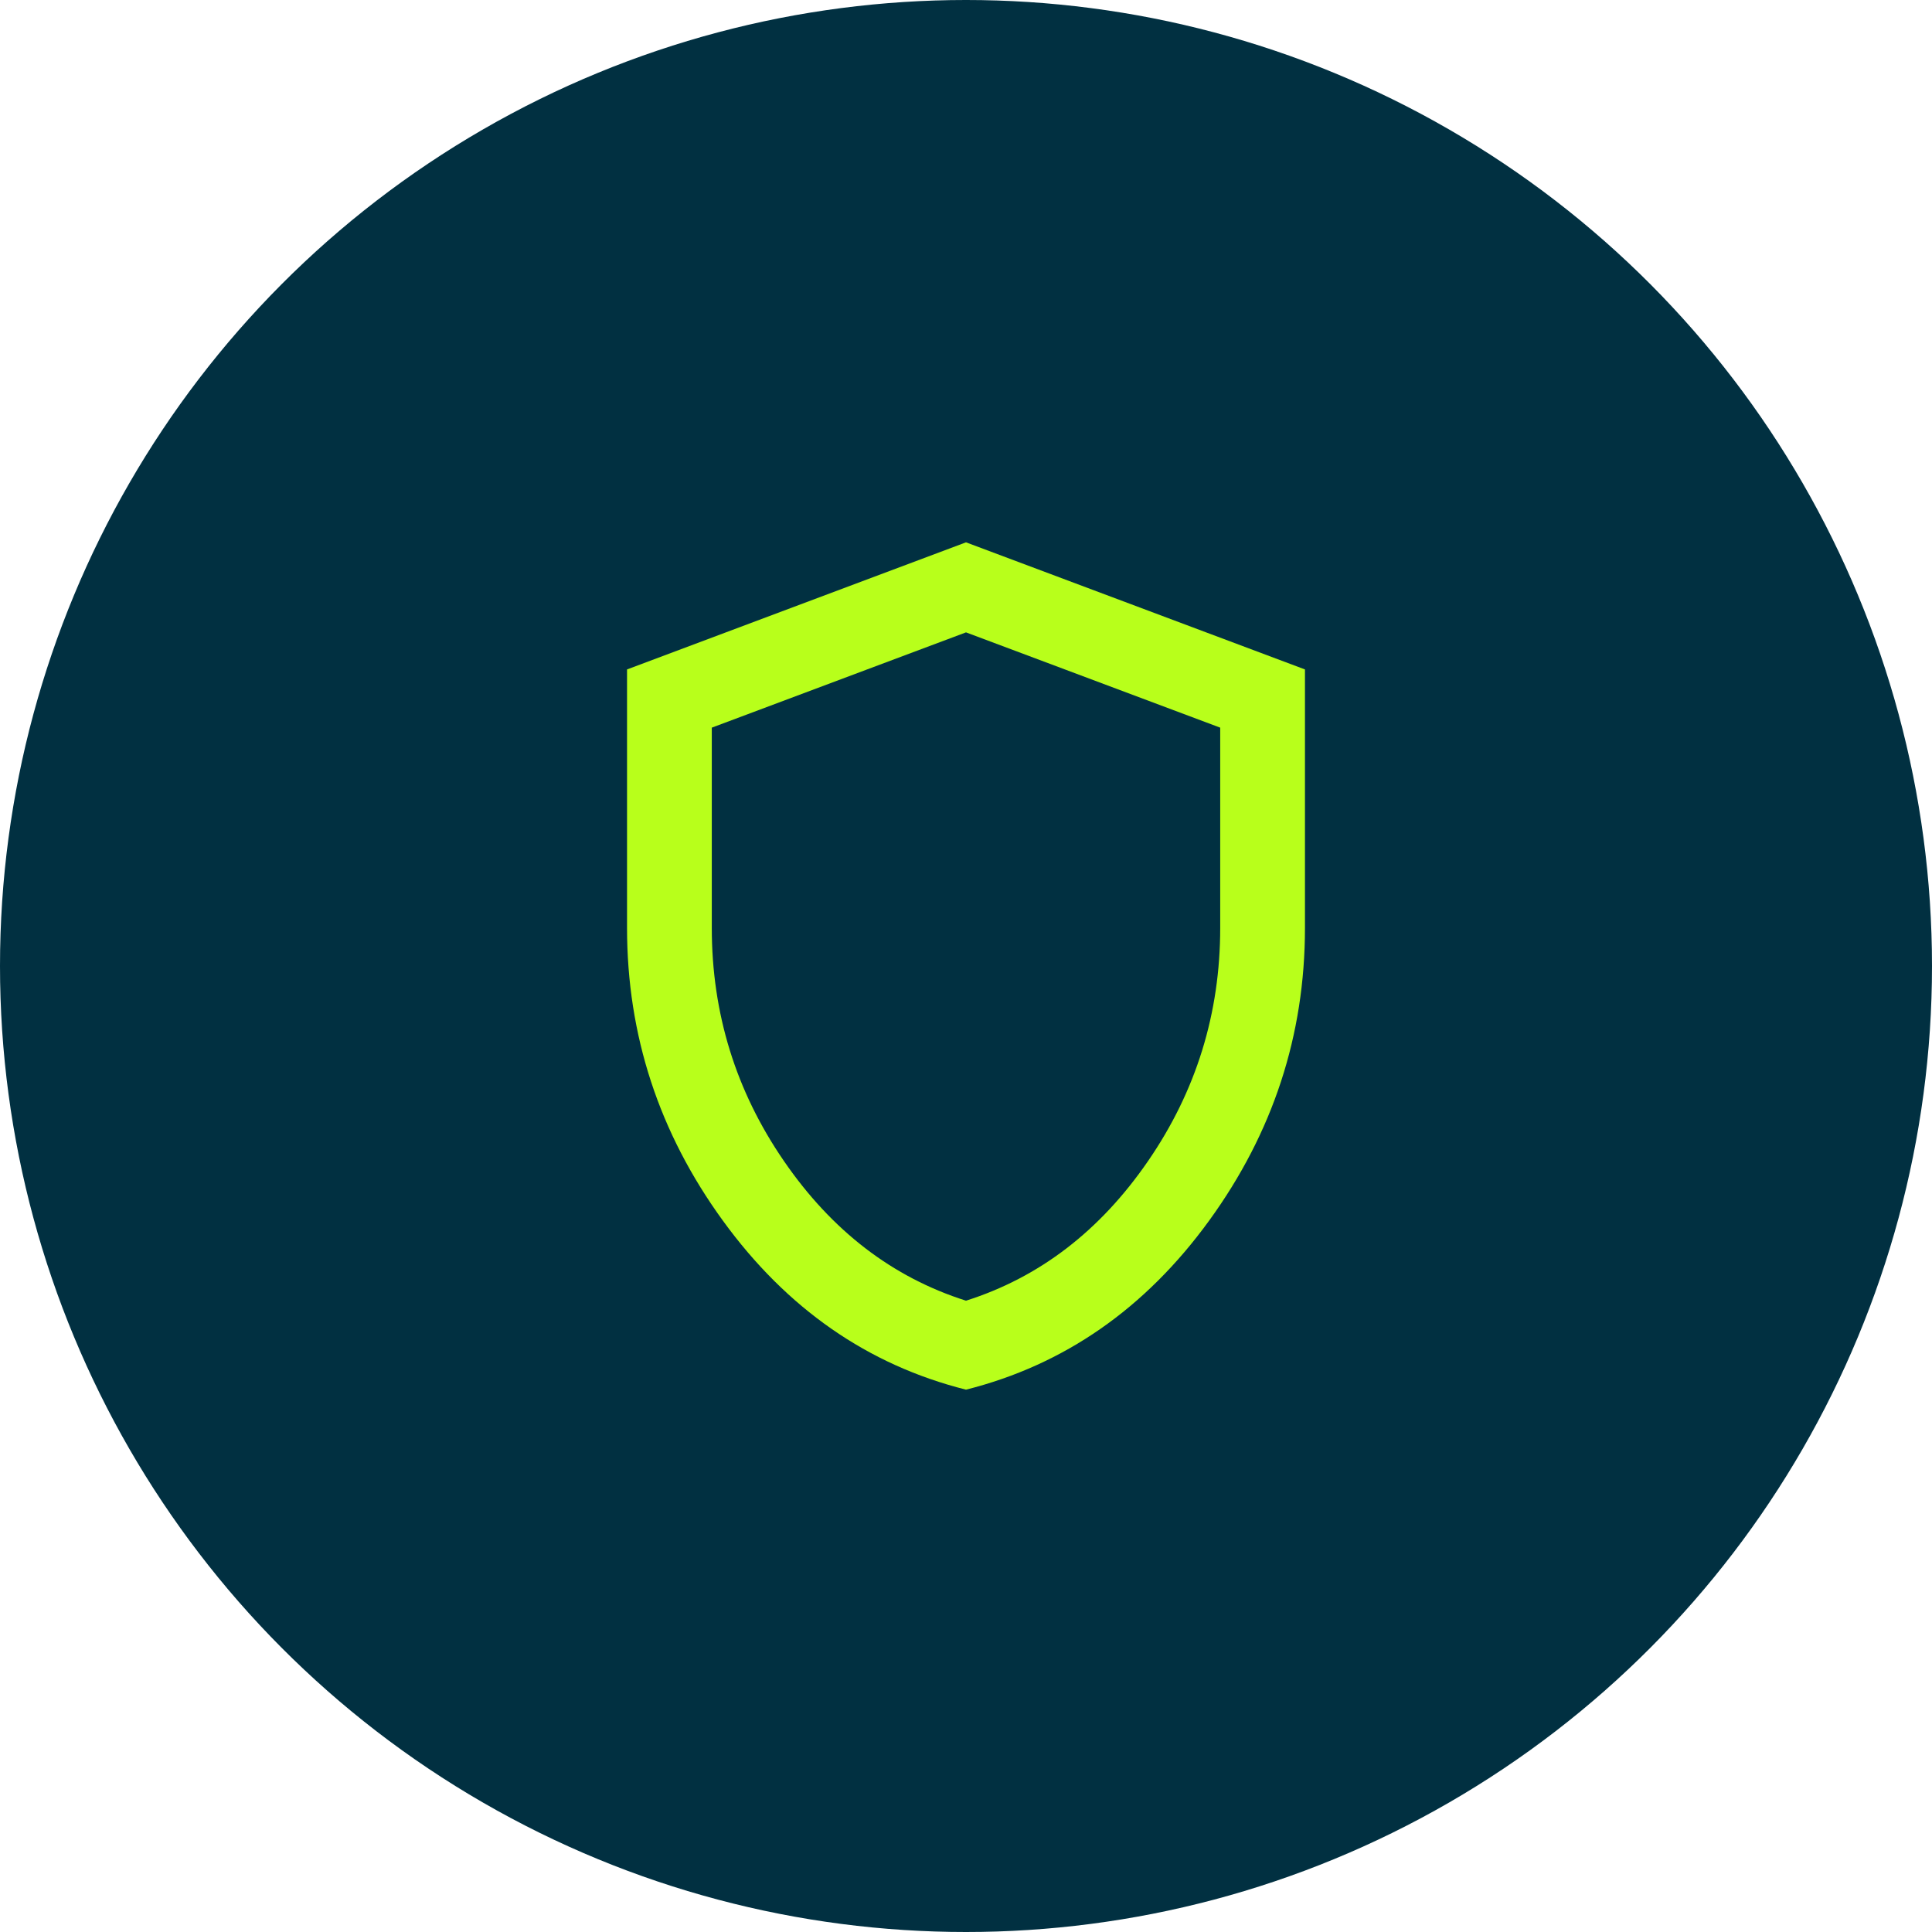
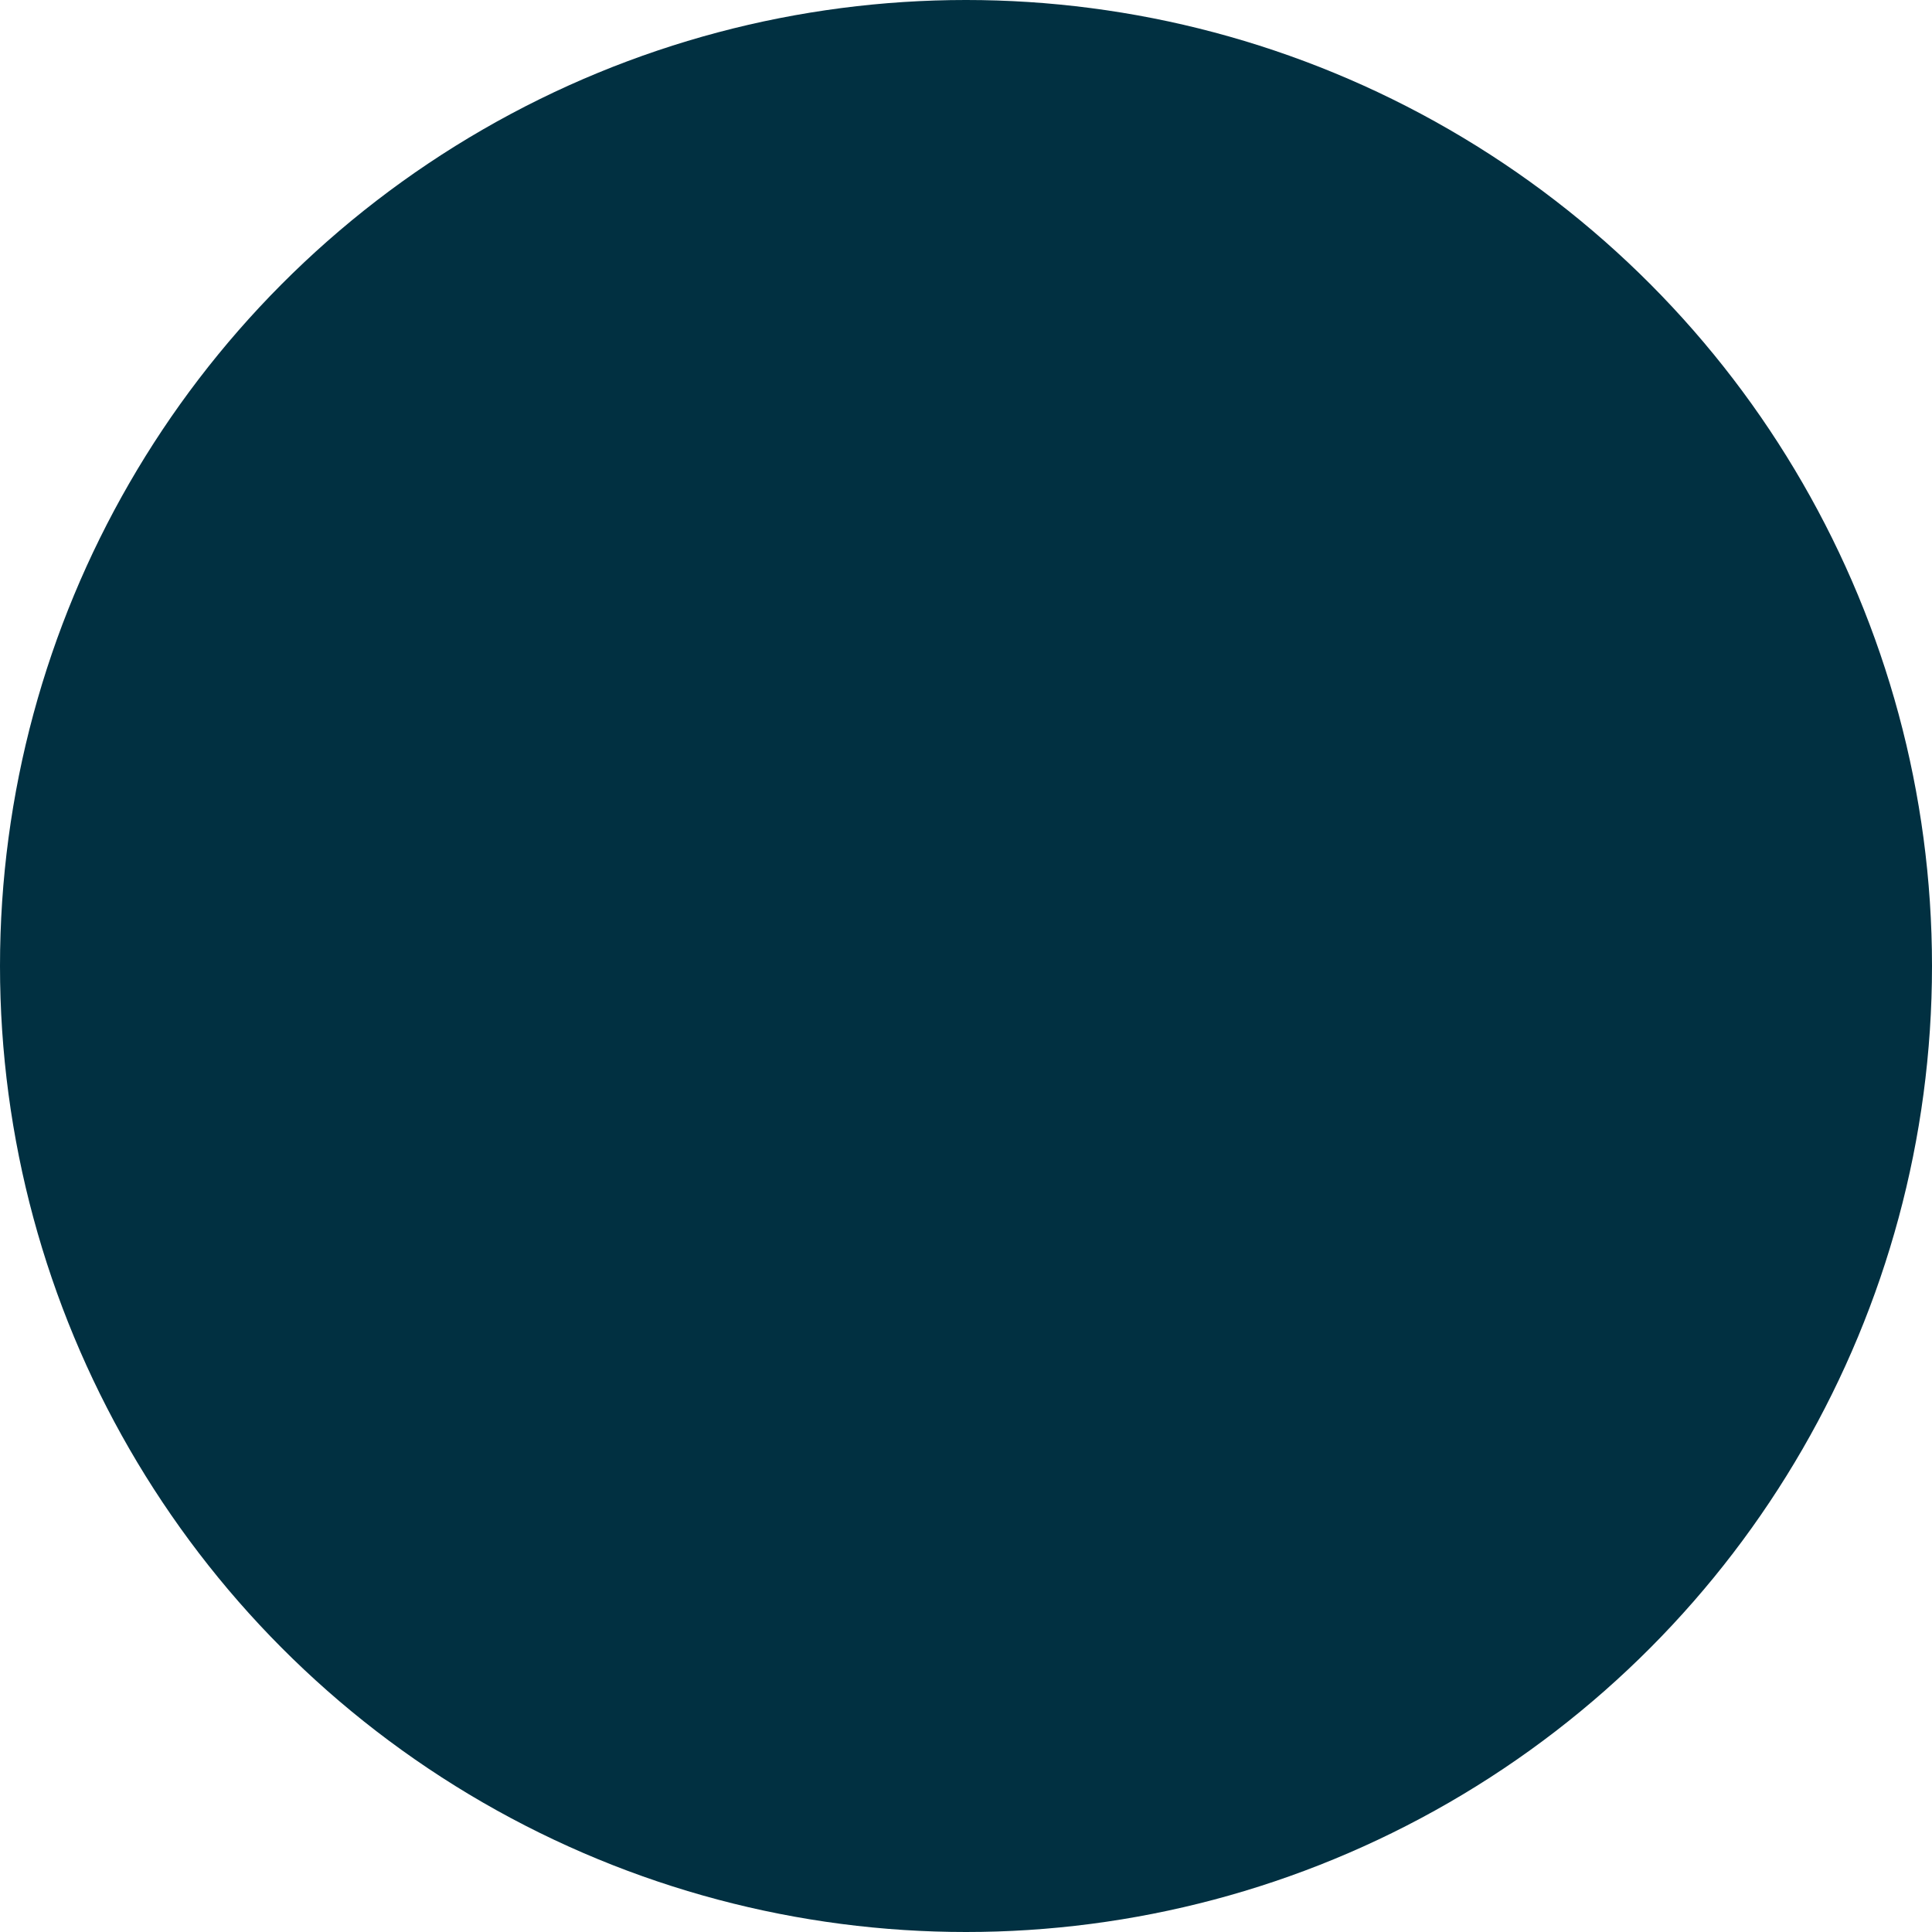
<svg xmlns="http://www.w3.org/2000/svg" width="38" height="38" viewBox="0 0 38 38" fill="none">
  <circle cx="19" cy="19" r="19" fill="#013041" />
  <mask id="mask0_379_61" style="mask-type:alpha" maskUnits="userSpaceOnUse" x="9" y="9" width="20" height="20">
-     <rect x="9" y="9" width="20" height="20" fill="#D9D9D9" />
-   </mask>
+     </mask>
  <g mask="url(#mask0_379_61)">
-     <path d="M19 27.333C17.069 26.847 15.476 25.74 14.219 24.01C12.962 22.281 12.333 20.361 12.333 18.25V13.167L19 10.667L25.667 13.167V18.25C25.667 20.361 25.038 22.281 23.781 24.01C22.524 25.74 20.93 26.847 19 27.333ZM19 25.583C20.444 25.125 21.639 24.208 22.583 22.833C23.528 21.458 24 19.931 24 18.25V14.312L19 12.438L14 14.312V18.25C14 19.931 14.472 21.458 15.417 22.833C16.361 24.208 17.555 25.125 19 25.583Z" fill="#B8FF1B" />
+     <path d="M19 27.333C17.069 26.847 15.476 25.74 14.219 24.01C12.962 22.281 12.333 20.361 12.333 18.25V13.167L19 10.667L25.667 13.167V18.25C25.667 20.361 25.038 22.281 23.781 24.01C22.524 25.74 20.93 26.847 19 27.333ZM19 25.583C20.444 25.125 21.639 24.208 22.583 22.833C23.528 21.458 24 19.931 24 18.25V14.312L19 12.438V18.25C14 19.931 14.472 21.458 15.417 22.833C16.361 24.208 17.555 25.125 19 25.583Z" fill="#B8FF1B" />
  </g>
</svg>